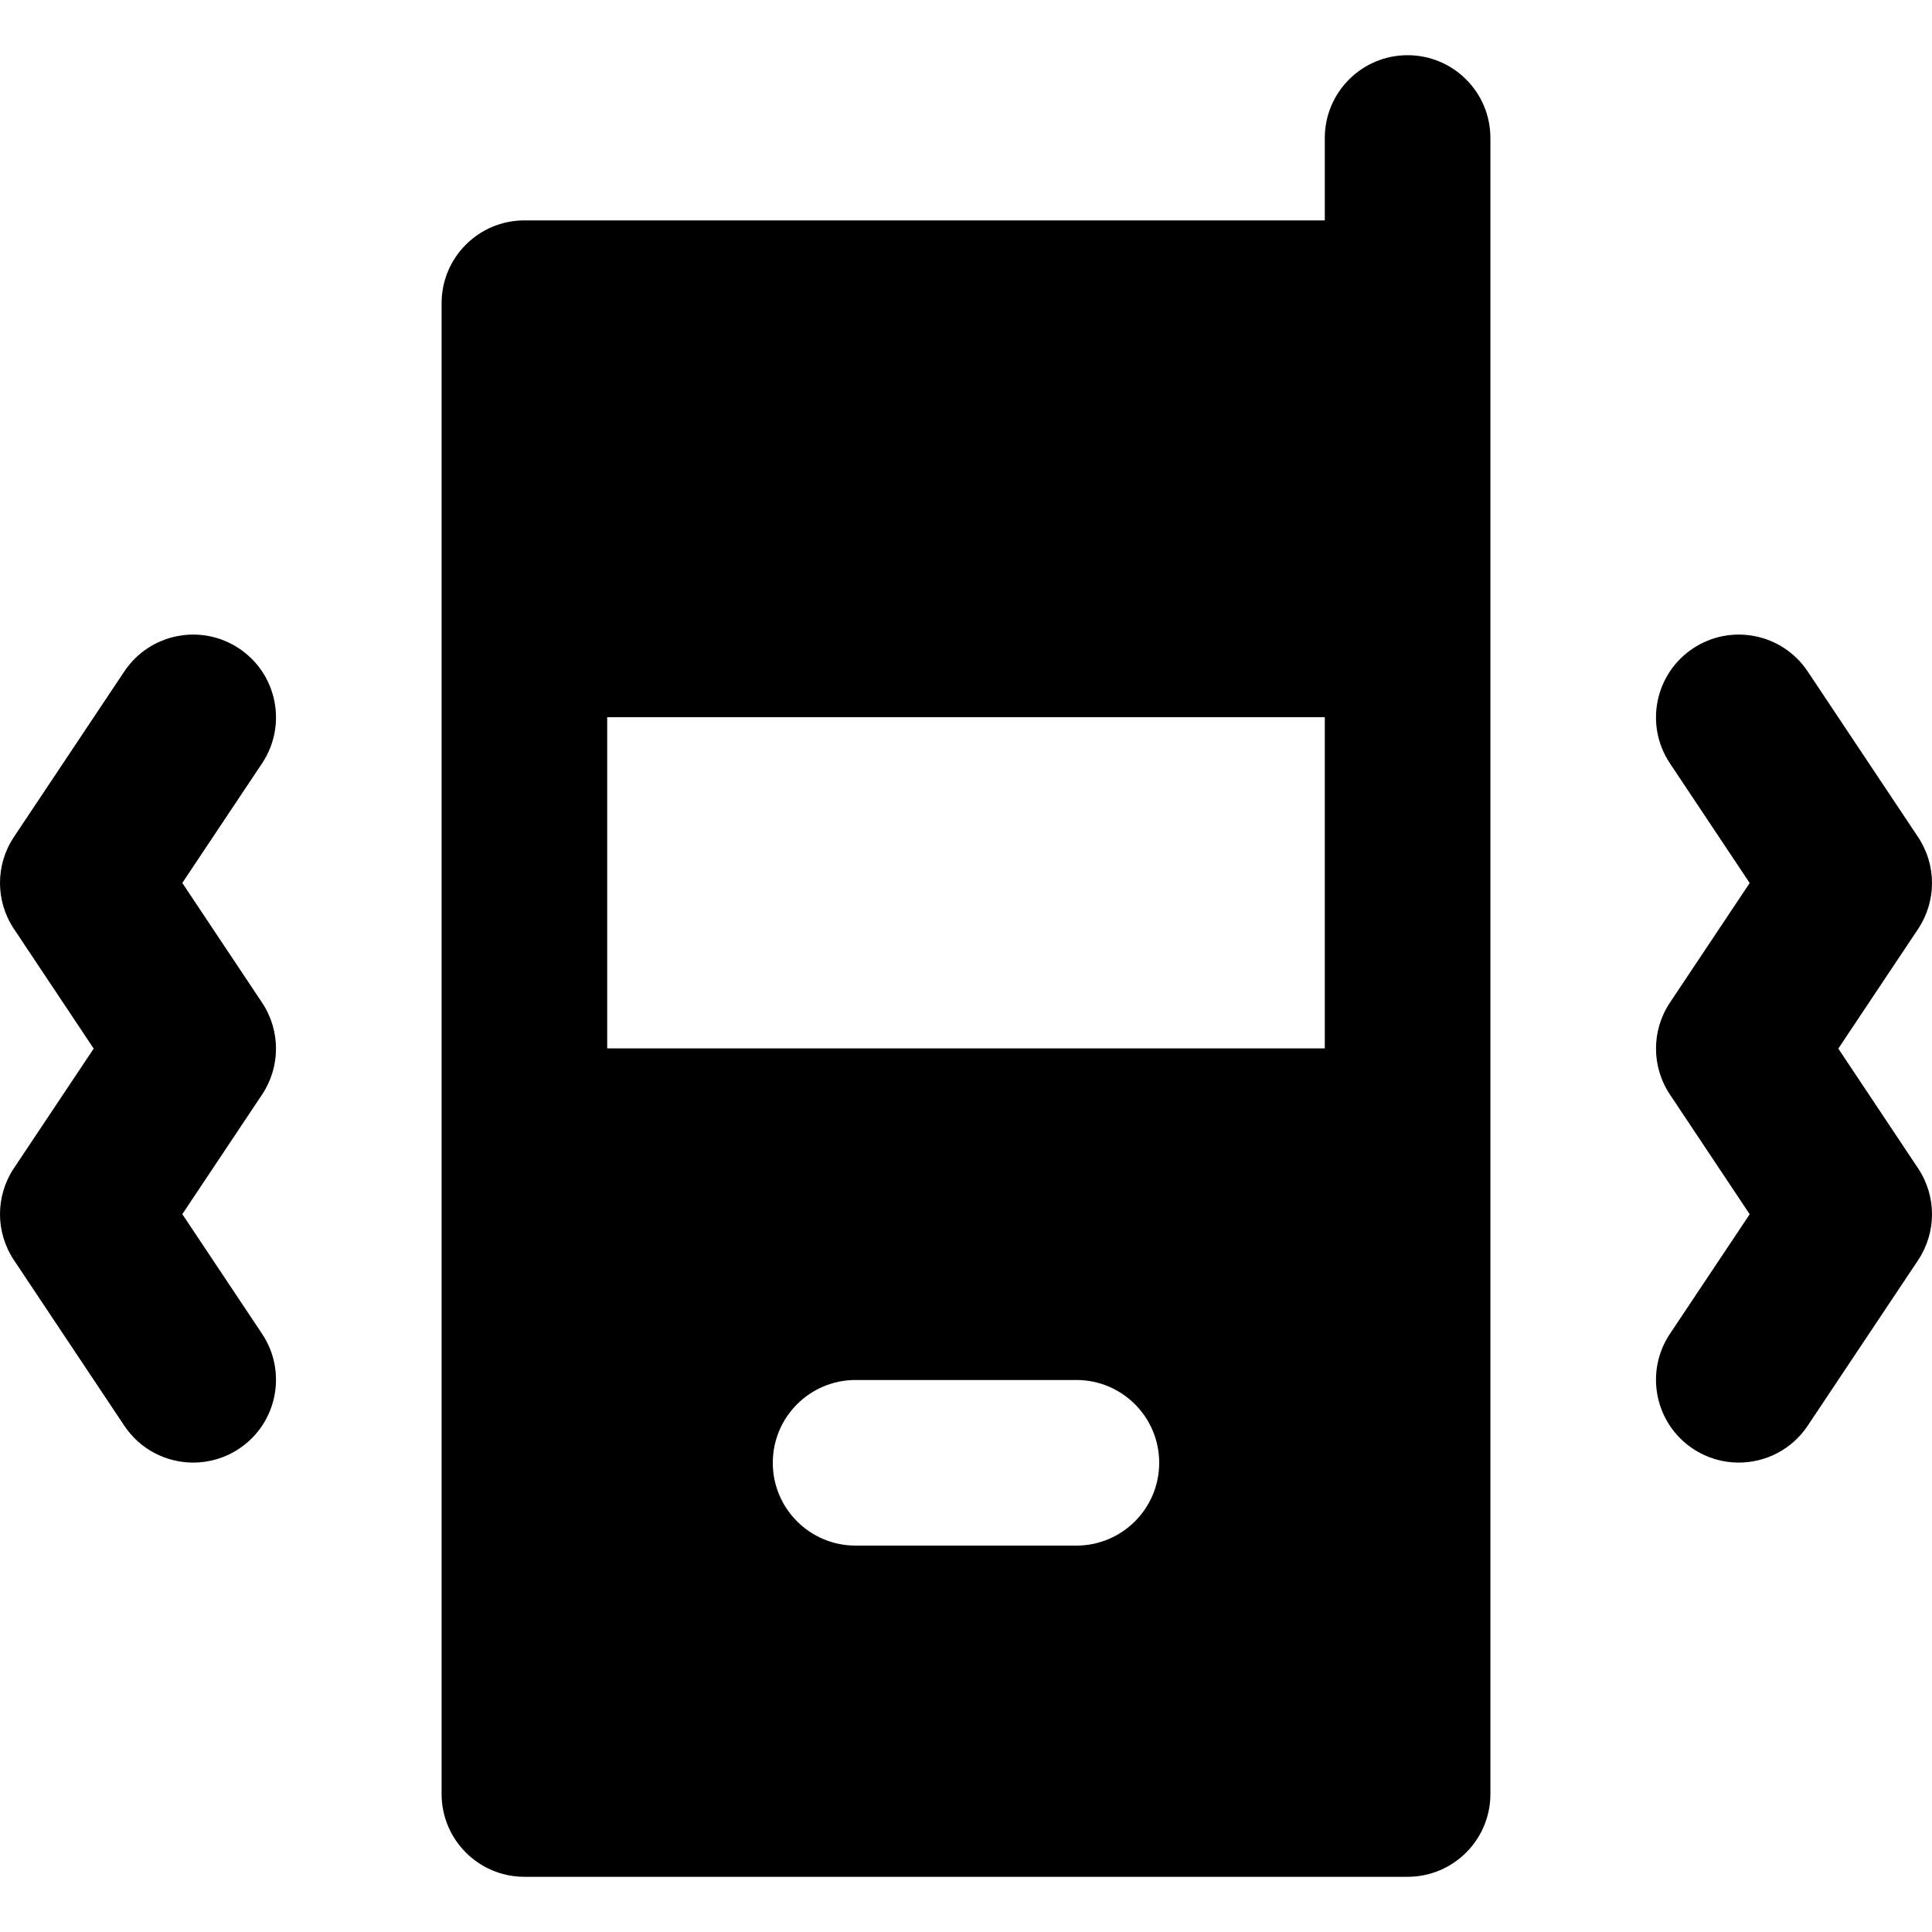
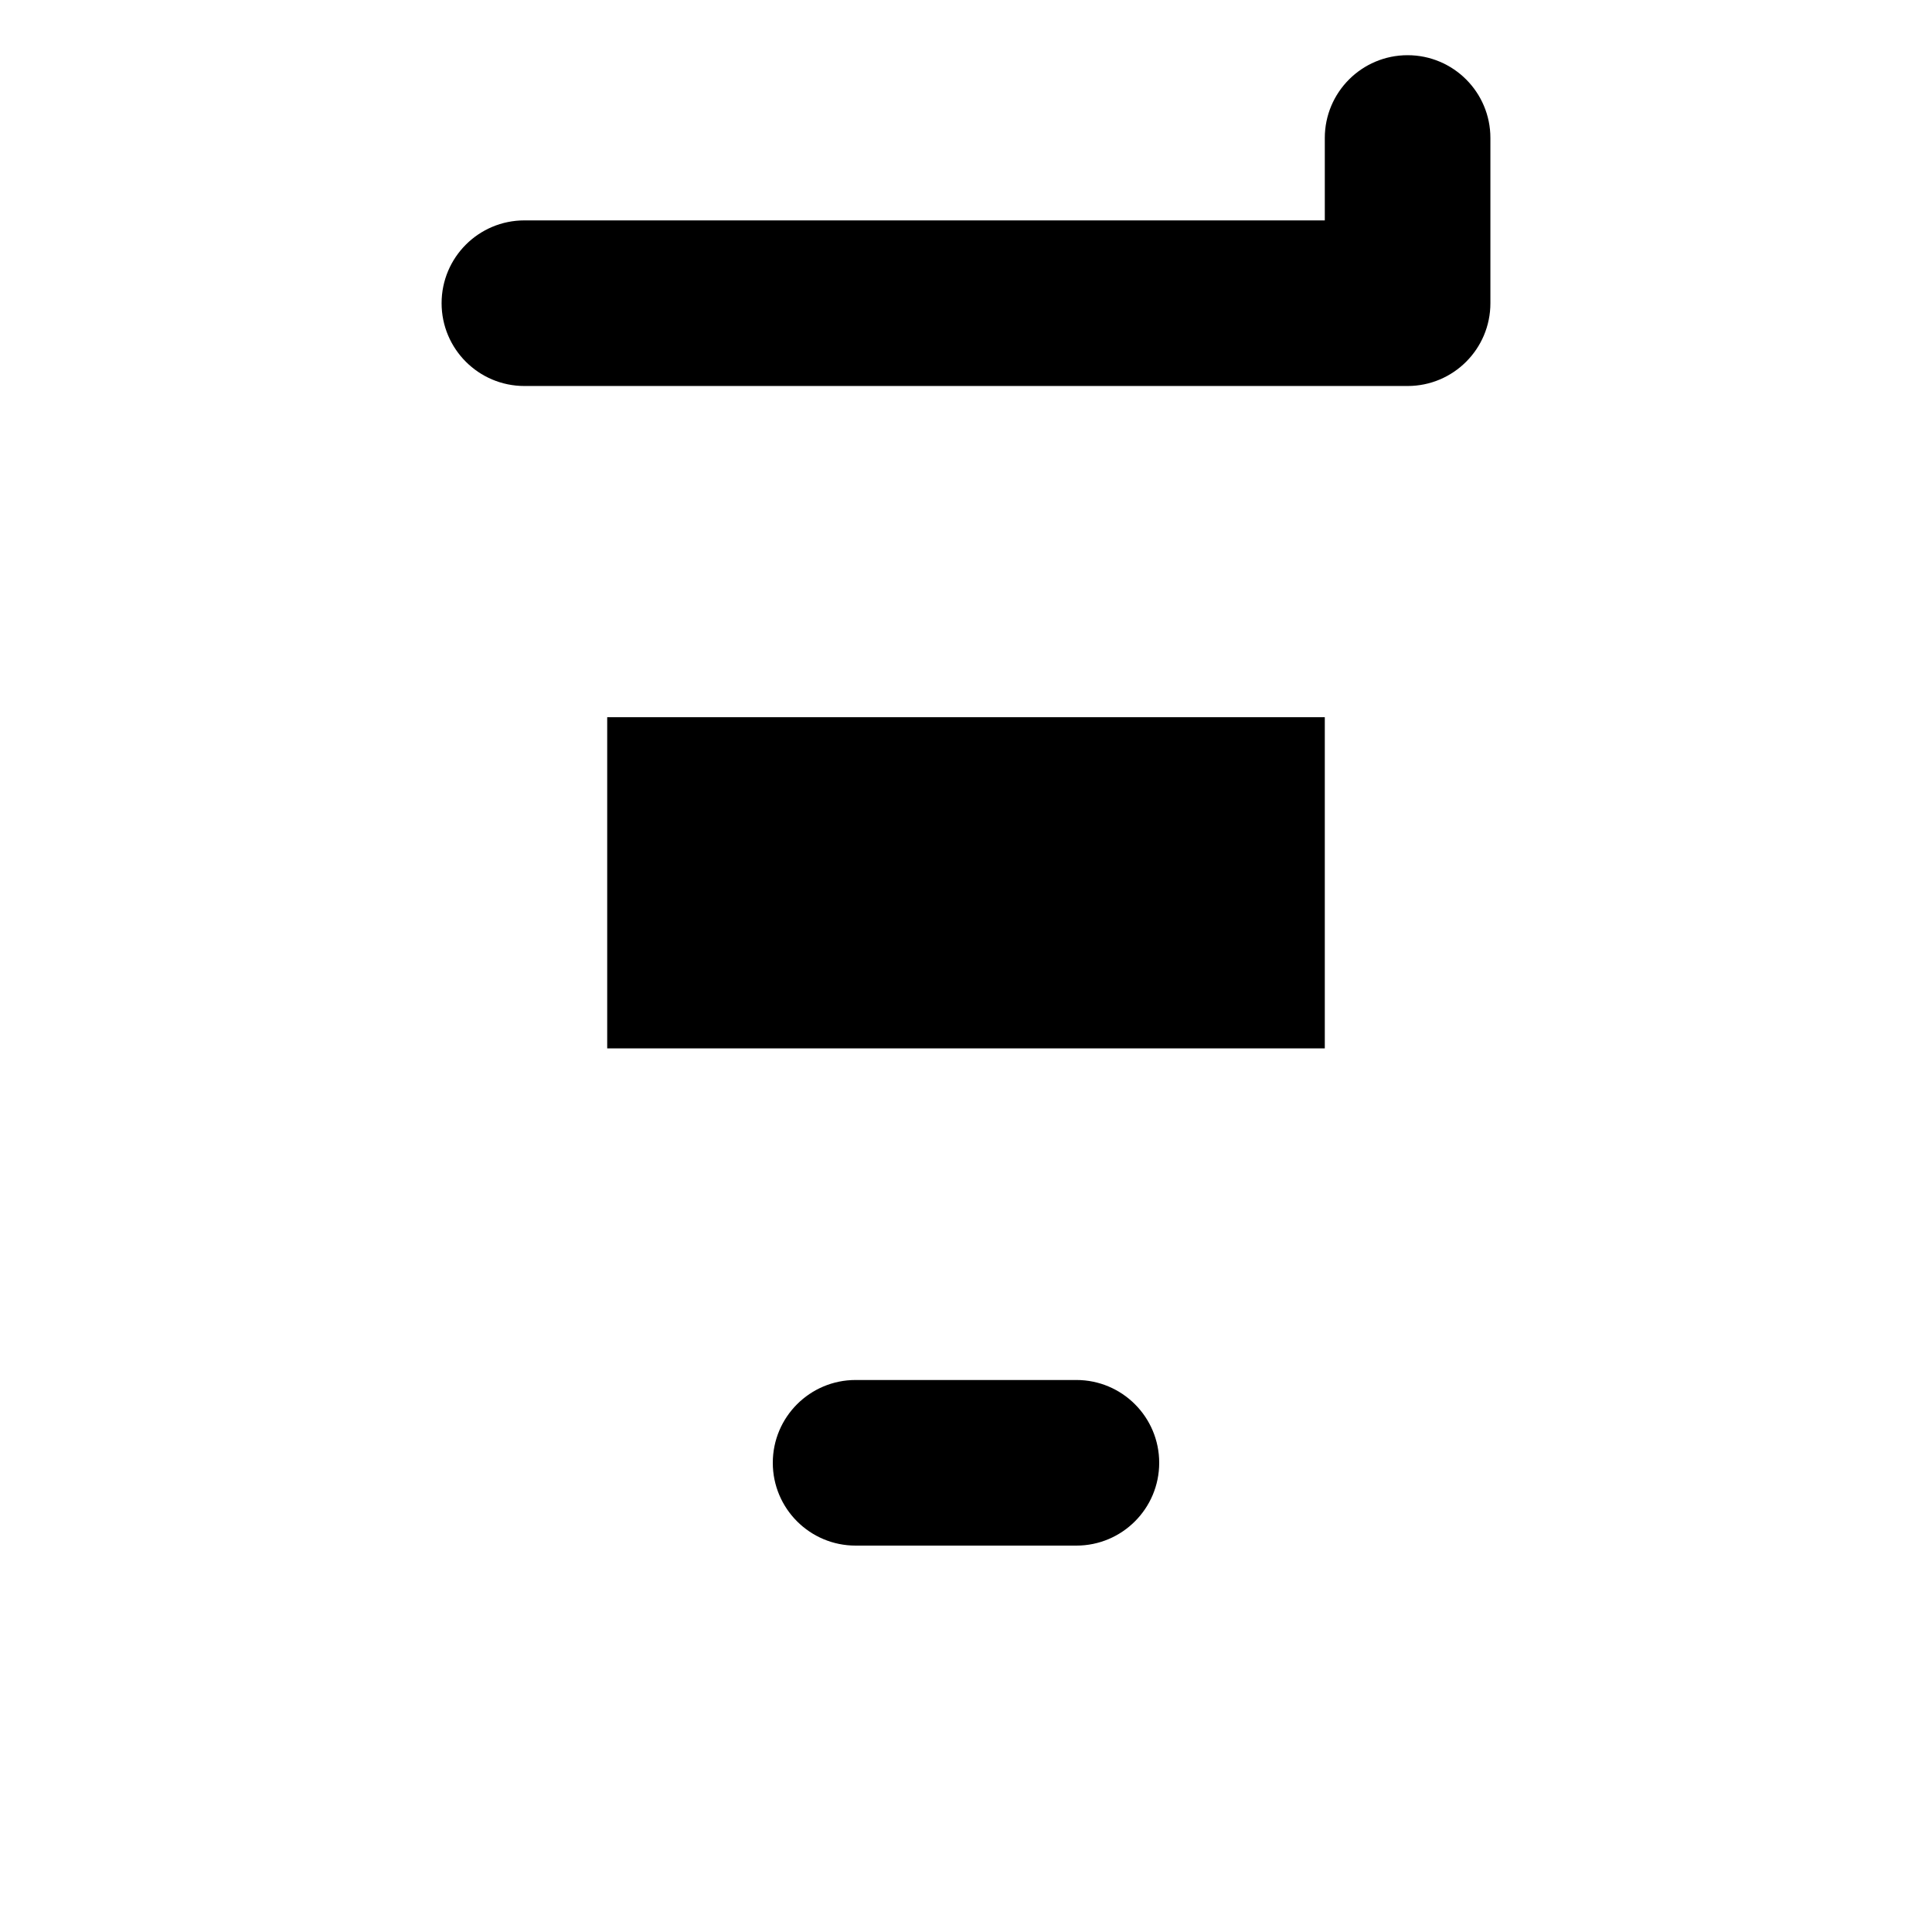
<svg xmlns="http://www.w3.org/2000/svg" fill="#000000" height="800px" width="800px" version="1.1" id="Layer_1" viewBox="0 0 350 350" xml:space="preserve">
  <g id="XMLID_108_">
-     <path id="XMLID_109_" d="M33.028,219.956l14.45-21.666c3.36-5.038,3.361-11.601,0.004-16.64l-14.455-21.697l14.451-21.667   c4.598-6.892,2.736-16.206-4.155-20.802c-6.892-4.597-16.206-2.737-20.802,4.156l-20,29.986c-3.36,5.038-3.361,11.601-0.004,16.64   l14.455,21.697L2.521,211.629c-3.361,5.038-3.361,11.603-0.004,16.642l20,30.01c2.891,4.337,7.648,6.683,12.496,6.683   c2.857,0,5.748-0.815,8.305-2.52c6.895-4.594,8.758-13.907,4.164-20.8L33.028,219.956z" />
-     <path id="XMLID_110_" d="M333.027,189.962l14.451-21.667c3.36-5.038,3.362-11.602,0.004-16.642l-20-30.01   c-4.595-6.894-13.908-8.757-20.801-4.163c-6.893,4.594-8.758,13.907-4.164,20.801l14.454,21.688l-14.45,21.666   c-3.36,5.038-3.362,11.601-0.005,16.64l14.456,21.697l-14.451,21.667c-4.598,6.892-2.736,16.206,4.155,20.802   c2.559,1.706,5.449,2.522,8.31,2.522c4.846,0,9.602-2.344,12.492-6.678l20-29.986c3.36-5.038,3.362-11.601,0.005-16.64   L333.027,189.962z" />
-     <path id="XMLID_138_" d="M255,10c-8.284,0-15,6.716-15,15v14.926H95c-8.284,0-15,6.716-15,15V325c0,8.284,6.716,15,15,15h160   c8.284,0,15-6.716,15-15V54.926V25C270,16.716,263.284,10,255,10z M195,280h-40c-8.284,0-15-6.716-15-15c0-8.284,6.716-15,15-15h40   c8.284,0,15,6.716,15,15C210,273.284,203.284,280,195,280z M240,189.926H110v-60h130V189.926z" />
+     <path id="XMLID_138_" d="M255,10c-8.284,0-15,6.716-15,15v14.926H95c-8.284,0-15,6.716-15,15c0,8.284,6.716,15,15,15h160   c8.284,0,15-6.716,15-15V54.926V25C270,16.716,263.284,10,255,10z M195,280h-40c-8.284,0-15-6.716-15-15c0-8.284,6.716-15,15-15h40   c8.284,0,15,6.716,15,15C210,273.284,203.284,280,195,280z M240,189.926H110v-60h130V189.926z" />
  </g>
</svg>